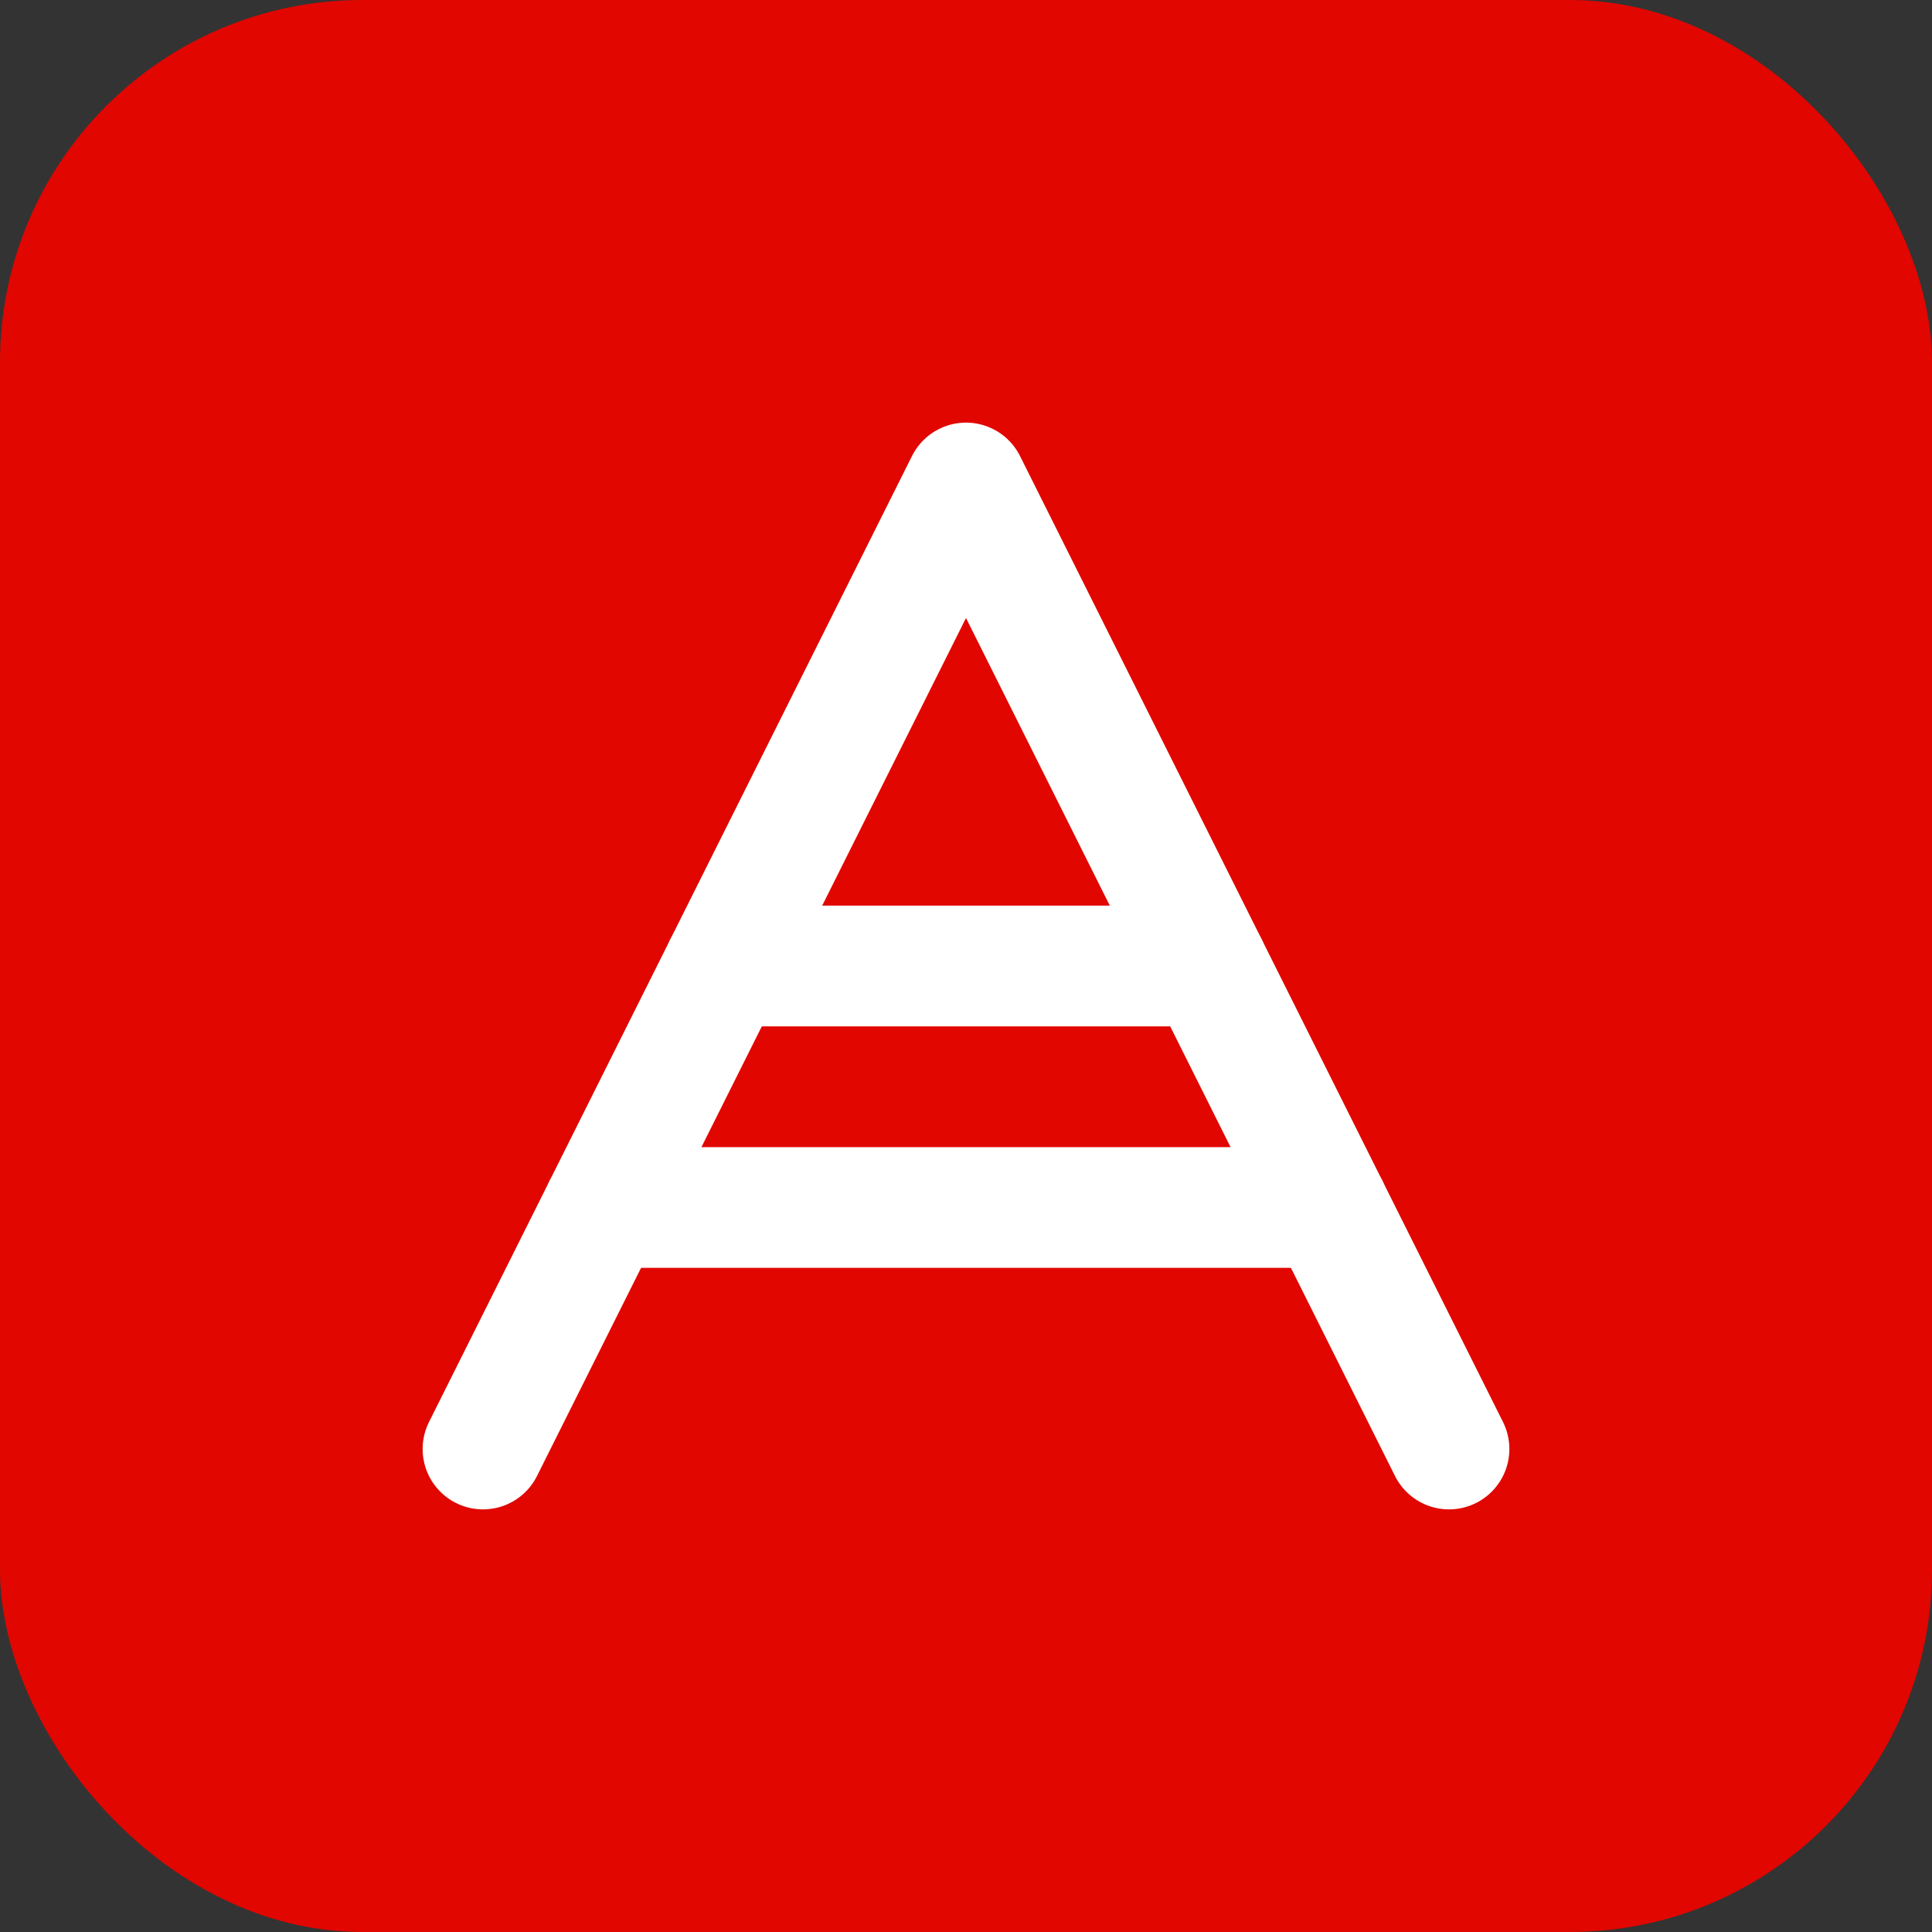
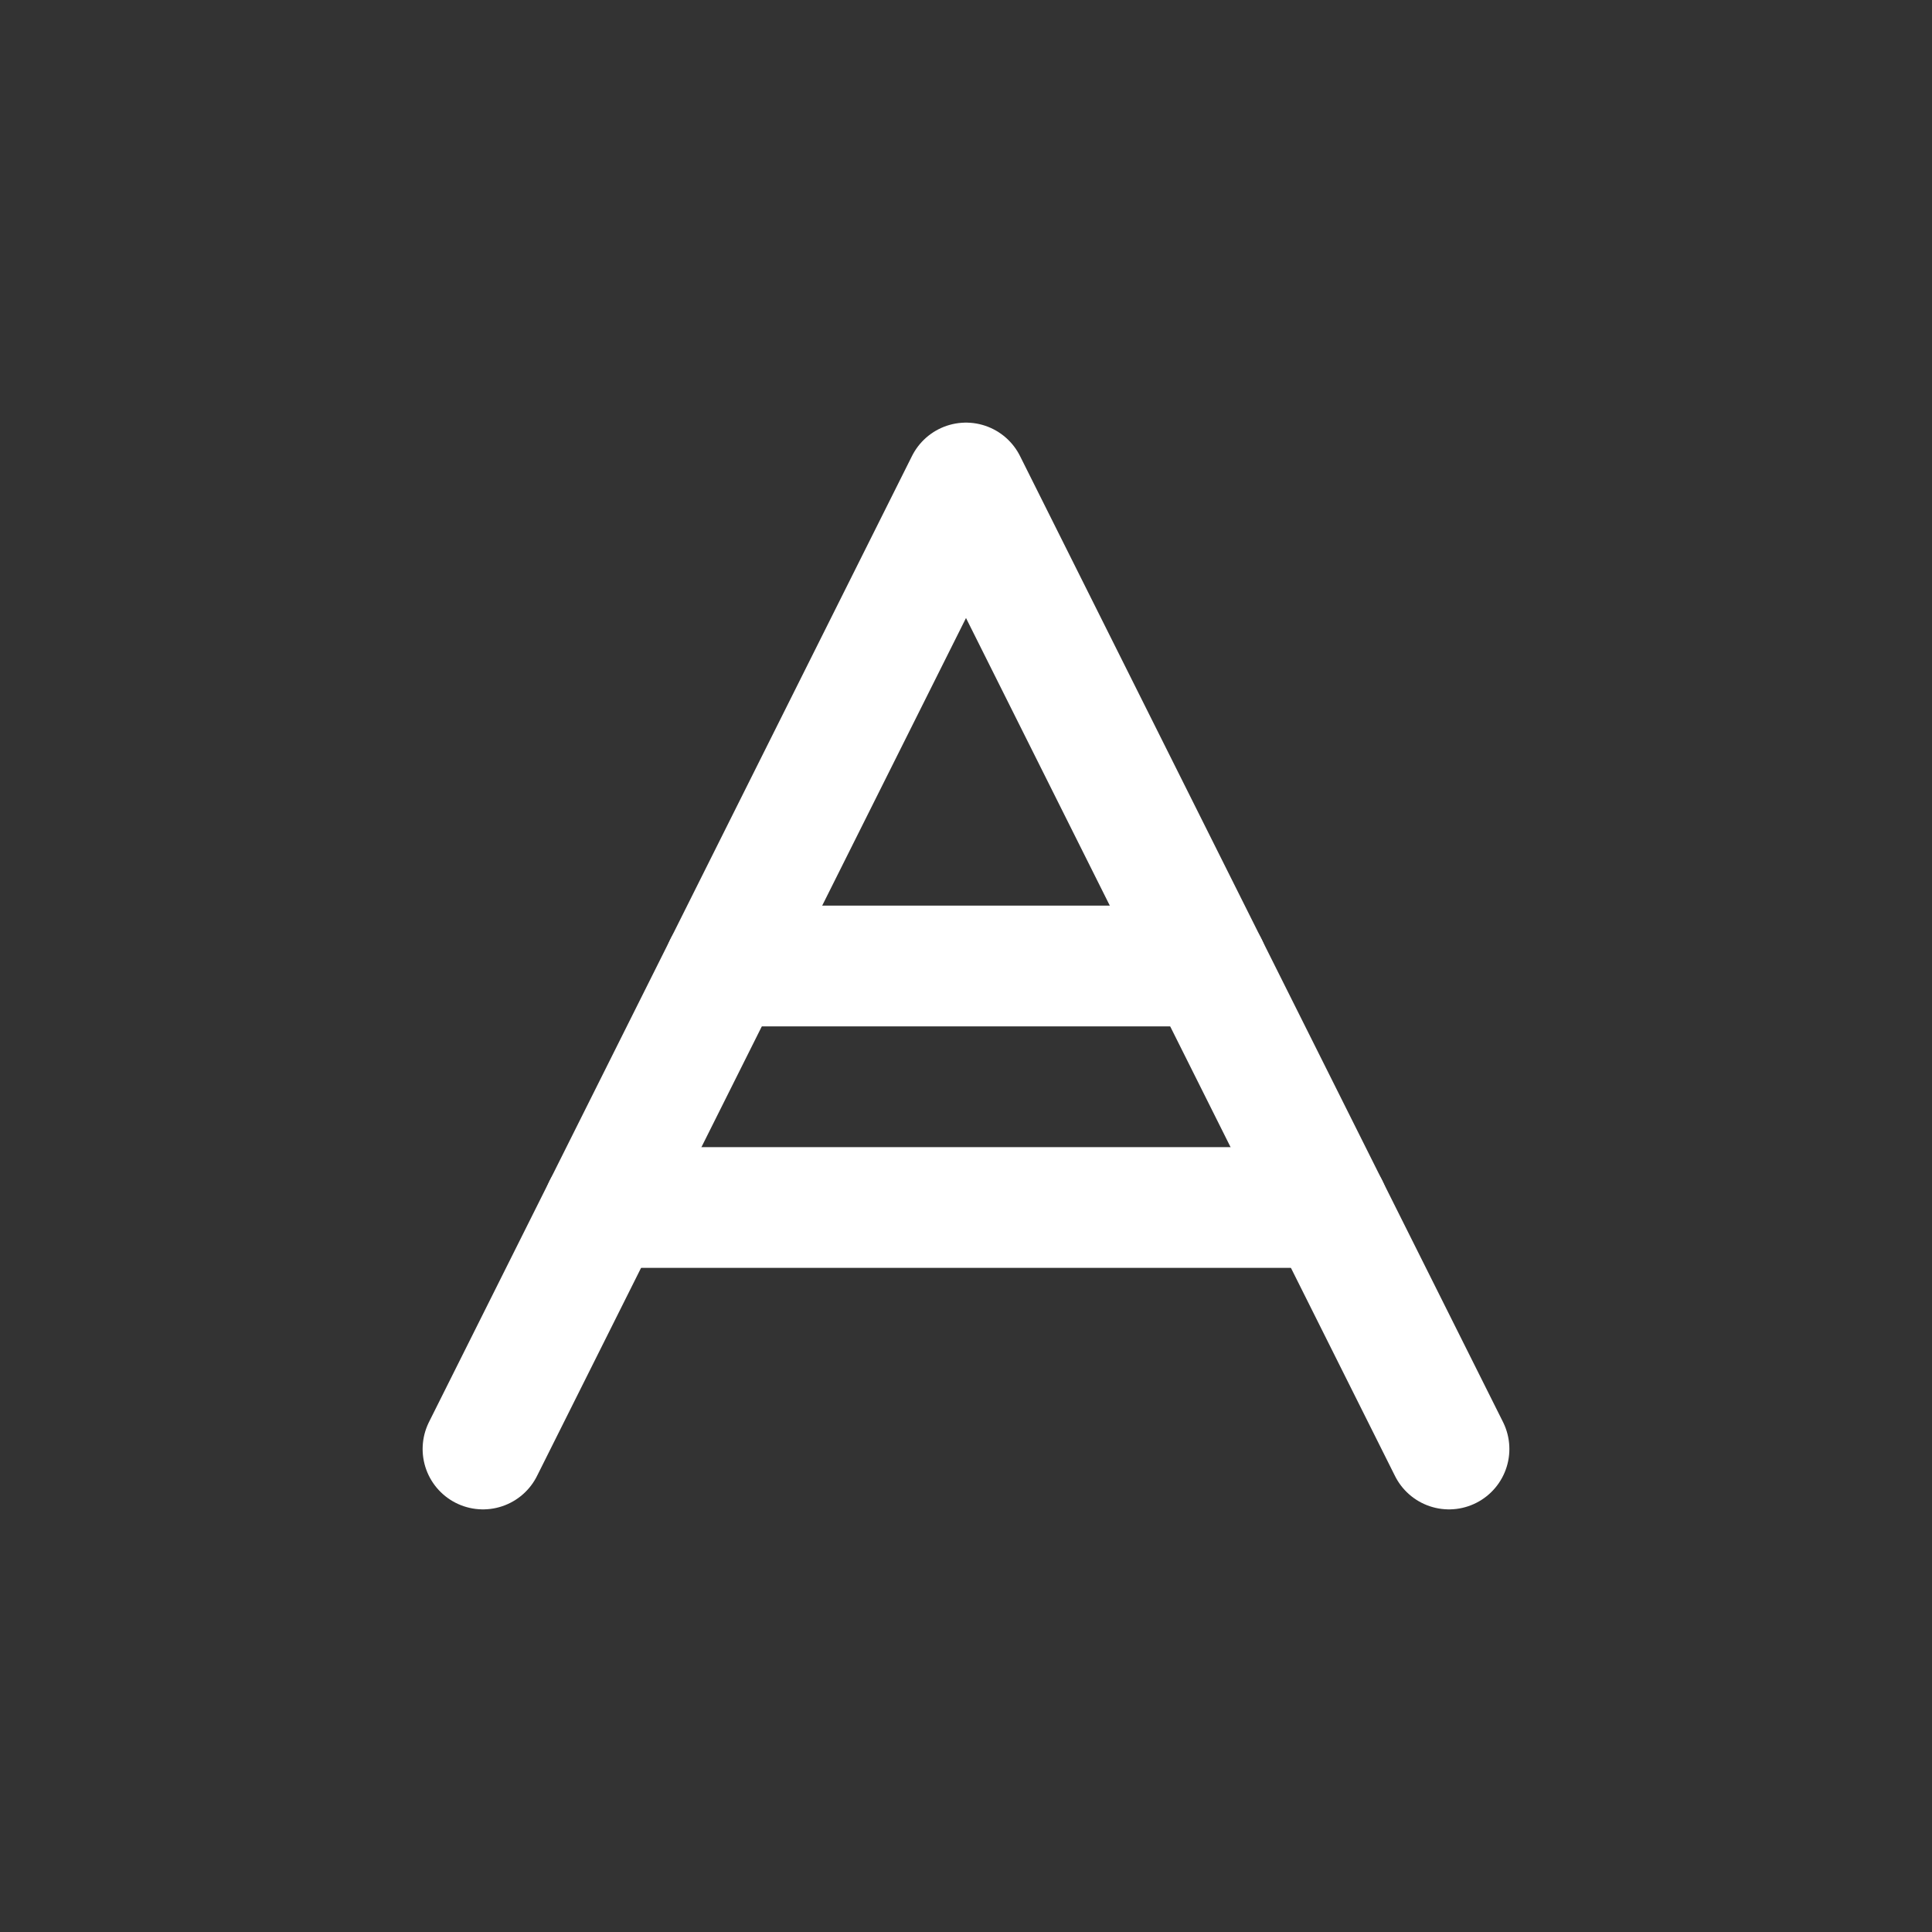
<svg xmlns="http://www.w3.org/2000/svg" viewBox="0 0 32 32" fill="none">
  <rect x="0" y="0" width="32" height="32" fill="#333333" stroke="none" />
-   <rect width="32" height="32" rx="6" fill="#E10600" />
  <path d="M8 24L16 8L24 24" stroke="white" stroke-width="2" stroke-linecap="round" stroke-linejoin="round" />
  <path d="M10 20h12" stroke="white" stroke-width="2" stroke-linecap="round" />
  <path d="M12 16h8" stroke="white" stroke-width="2" stroke-linecap="round" />
</svg>